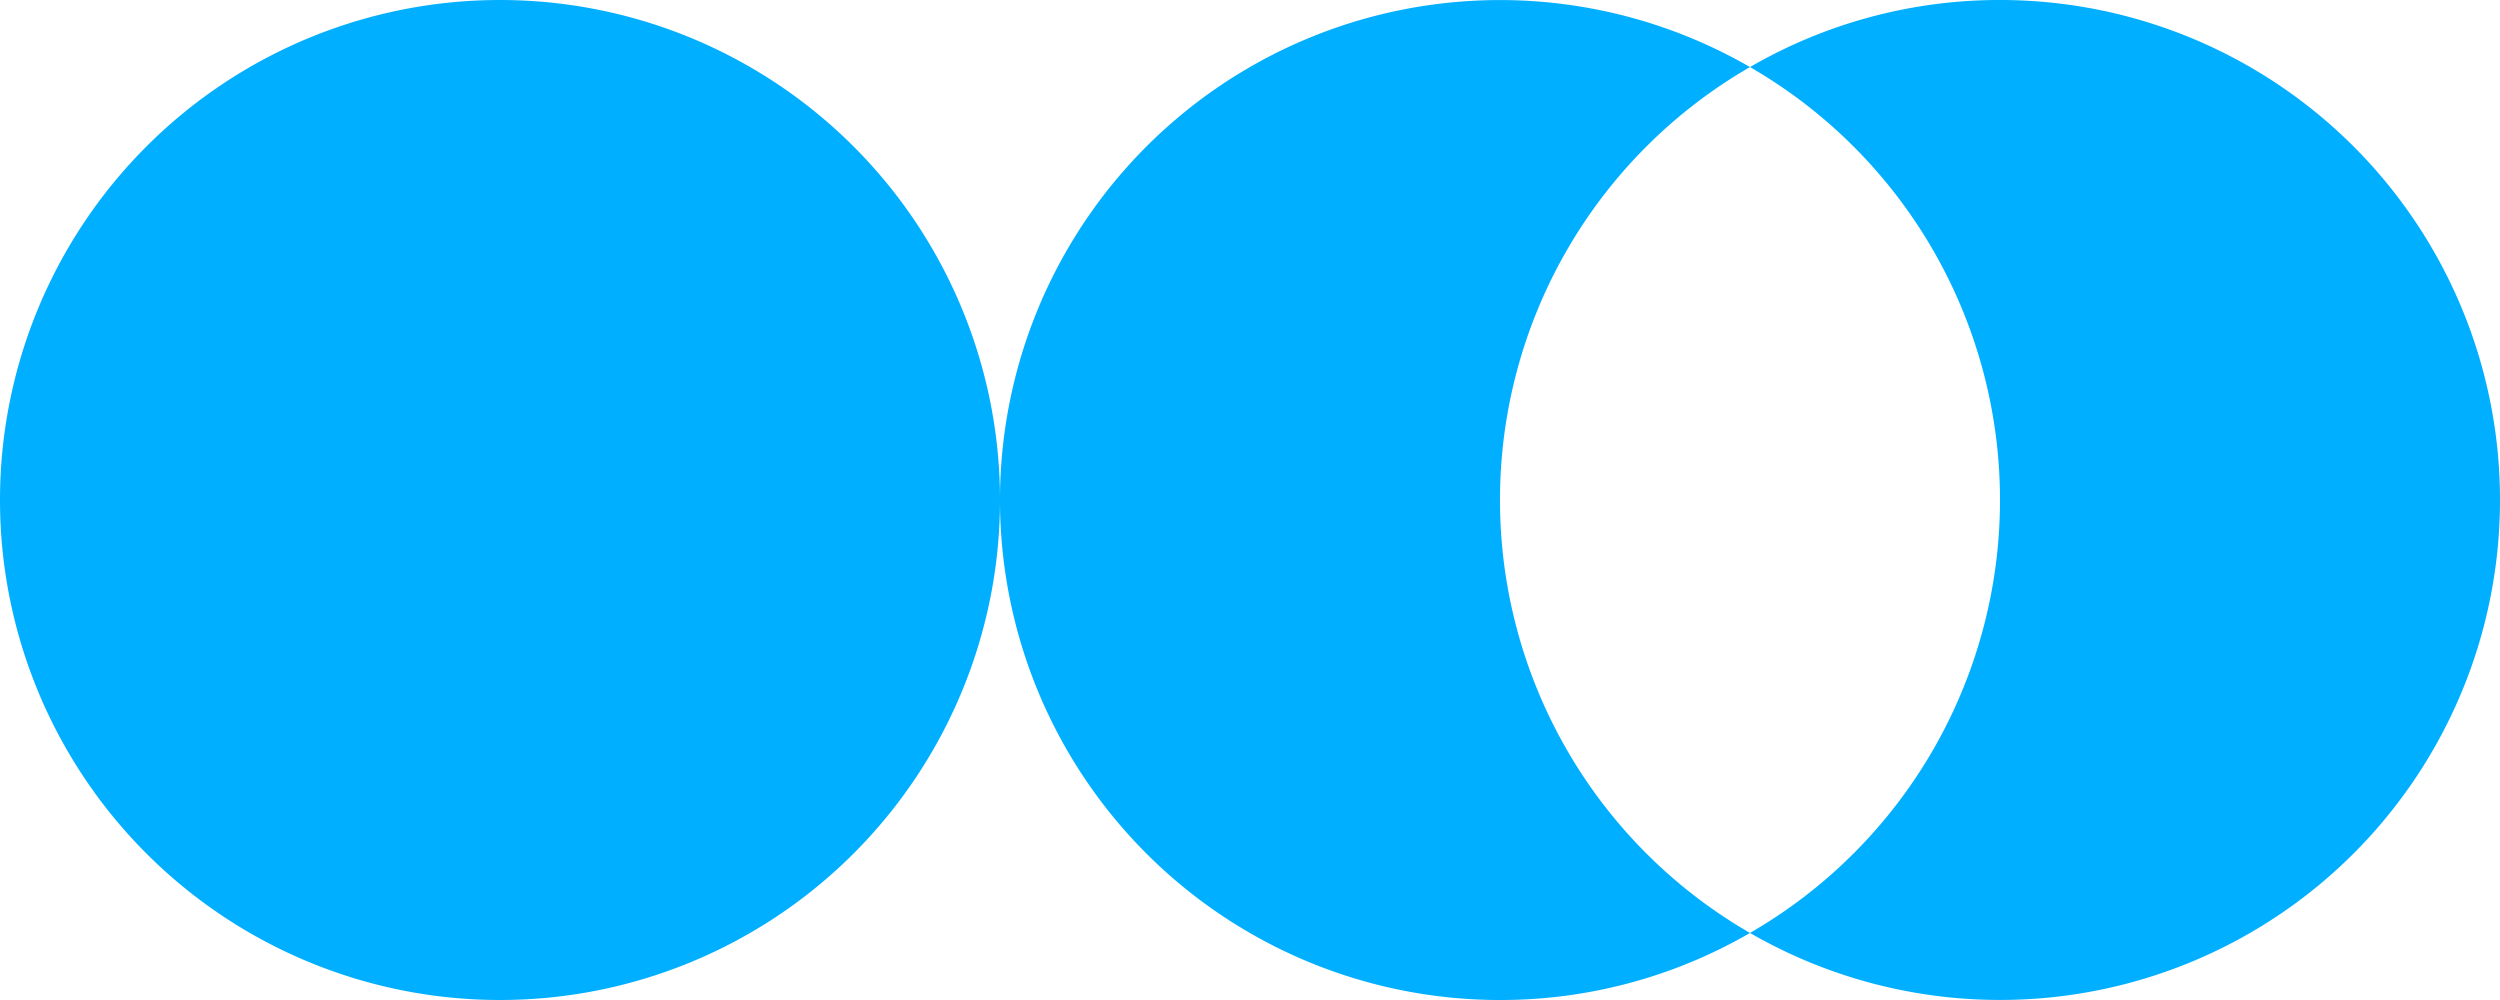
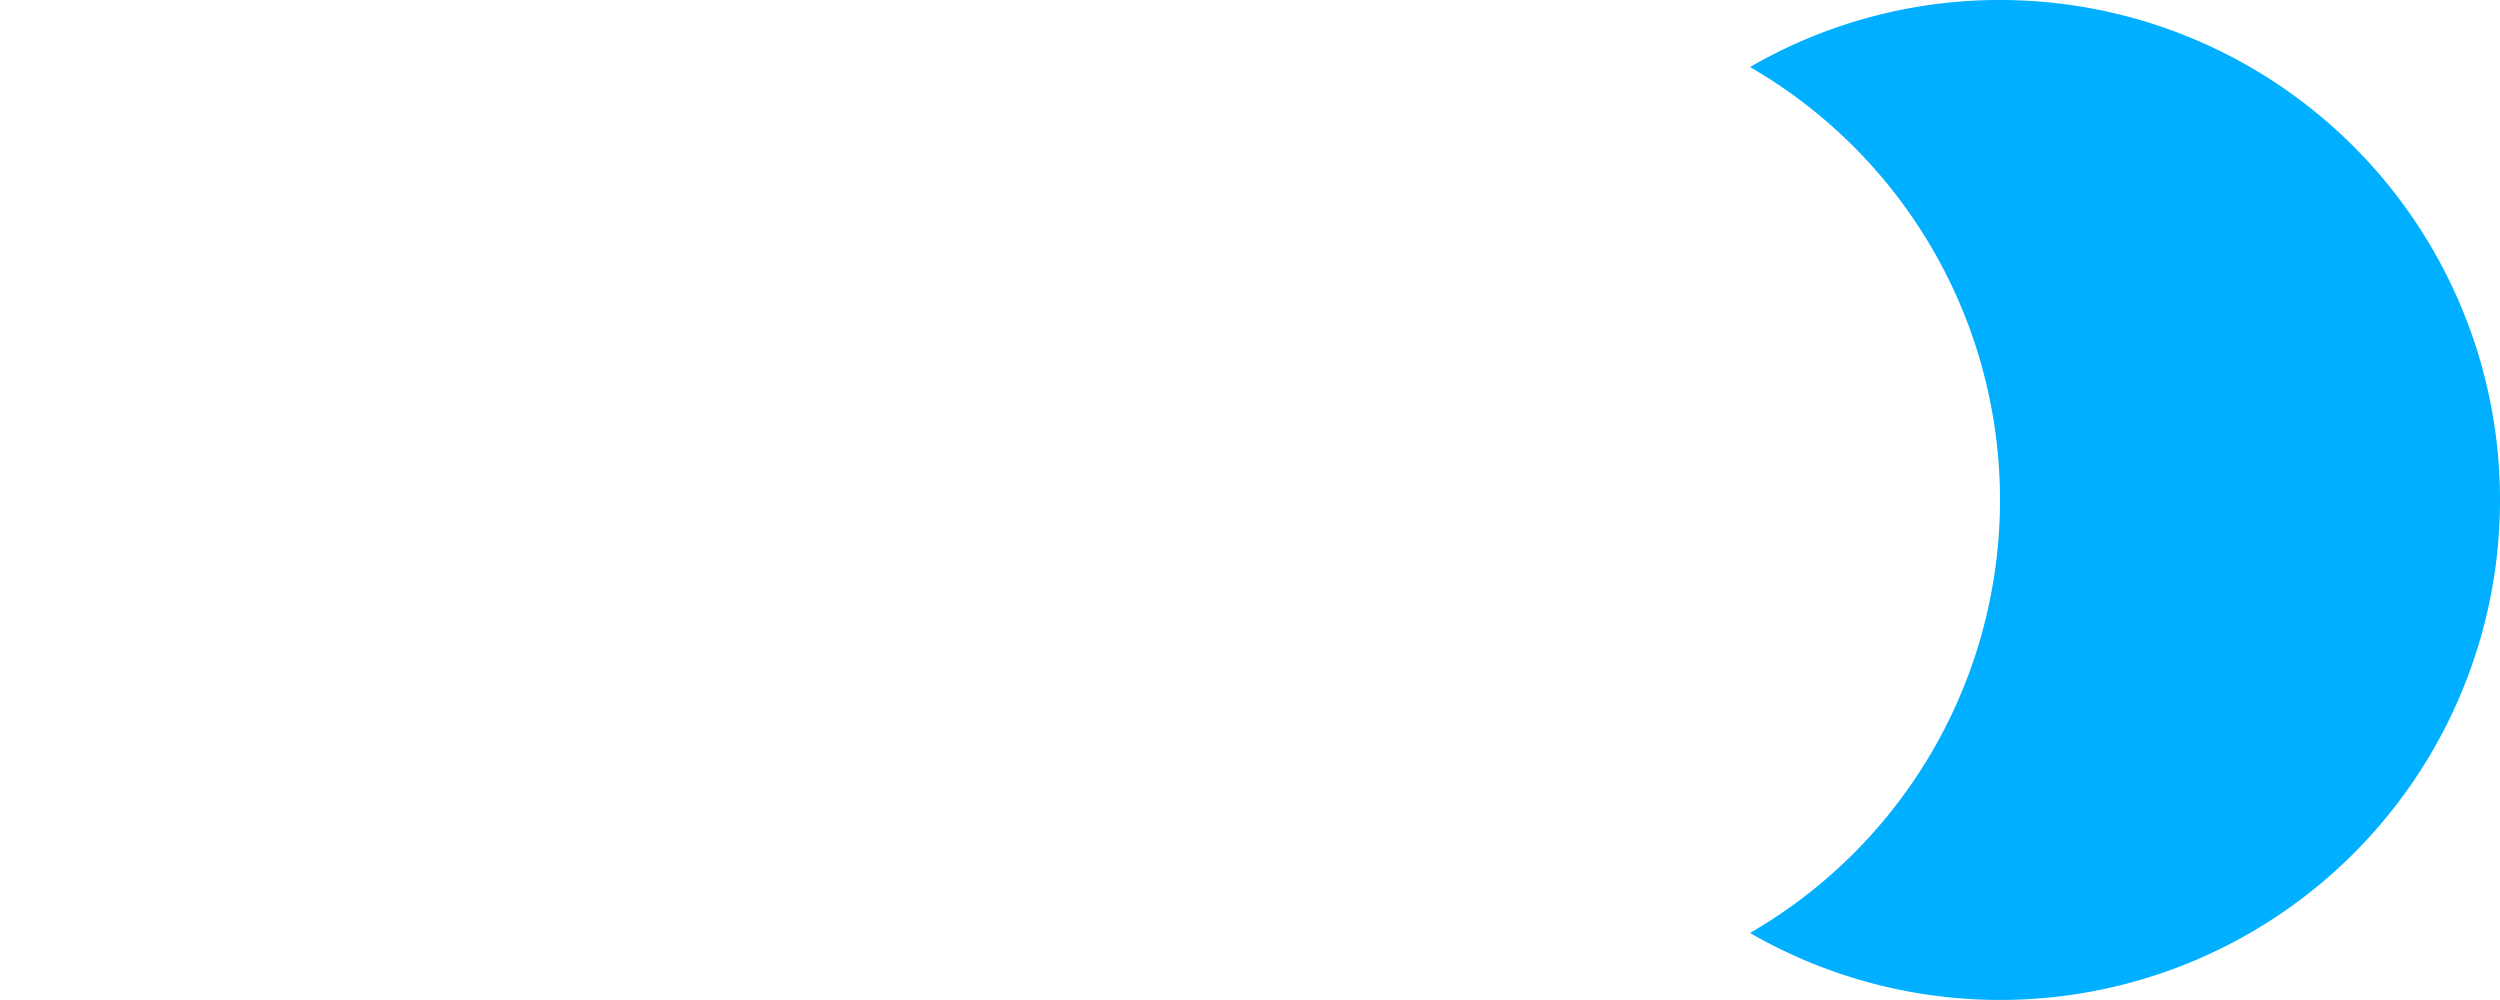
<svg xmlns="http://www.w3.org/2000/svg" width="454.462" height="181.784" viewBox="0 0 454.462 181.784">
  <g id="symbol" transform="translate(-1036 -2420)">
-     <path id="패스_20153" data-name="패스 20153" d="M90.892,0a90.892,90.892,0,1,0,90.892,90.892A90.892,90.892,0,0,0,90.892,0" transform="translate(1036 2420)" fill="#00afff" />
-     <path id="패스_20154" data-name="패스 20154" d="M199.742,90.892a90.836,90.836,0,0,1,45.447-78.7,90.888,90.888,0,1,0-45.447,169.595,90.435,90.435,0,0,0,45.447-12.19,90.832,90.832,0,0,1-45.447-78.7" transform="translate(1108.934 2420)" fill="#00afff" />
+     <path id="패스_20153" data-name="패스 20153" d="M90.892,0A90.892,90.892,0,0,0,90.892,0" transform="translate(1036 2420)" fill="#00afff" />
    <path id="패스_20155" data-name="패스 20155" d="M235.935,0a90.435,90.435,0,0,0-45.447,12.19,90.87,90.87,0,0,1,0,157.405A90.888,90.888,0,1,0,235.935,0" transform="translate(1163.635 2420)" fill="#00afff" />
    <rect id="사각형_2923" data-name="사각형 2923" width="454.462" height="181.784" transform="translate(1036 2420)" fill="none" />
  </g>
</svg>